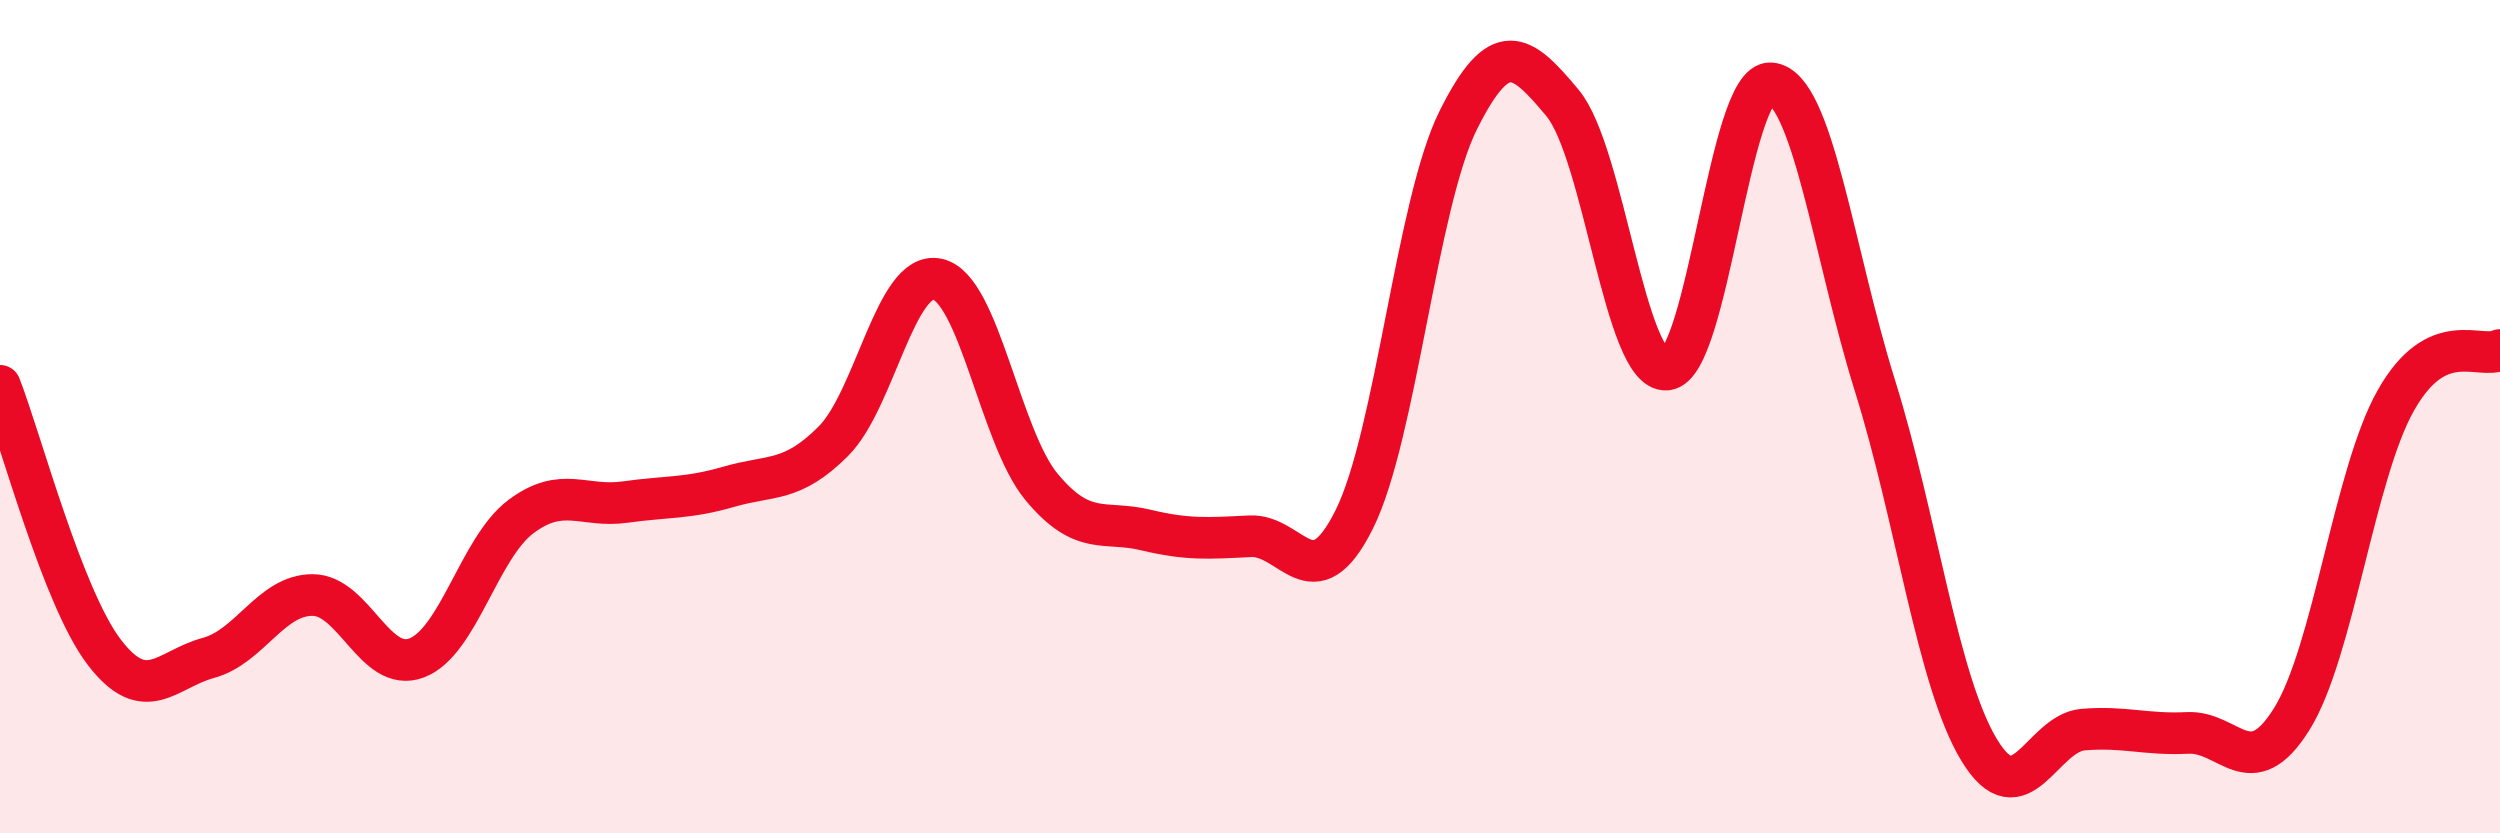
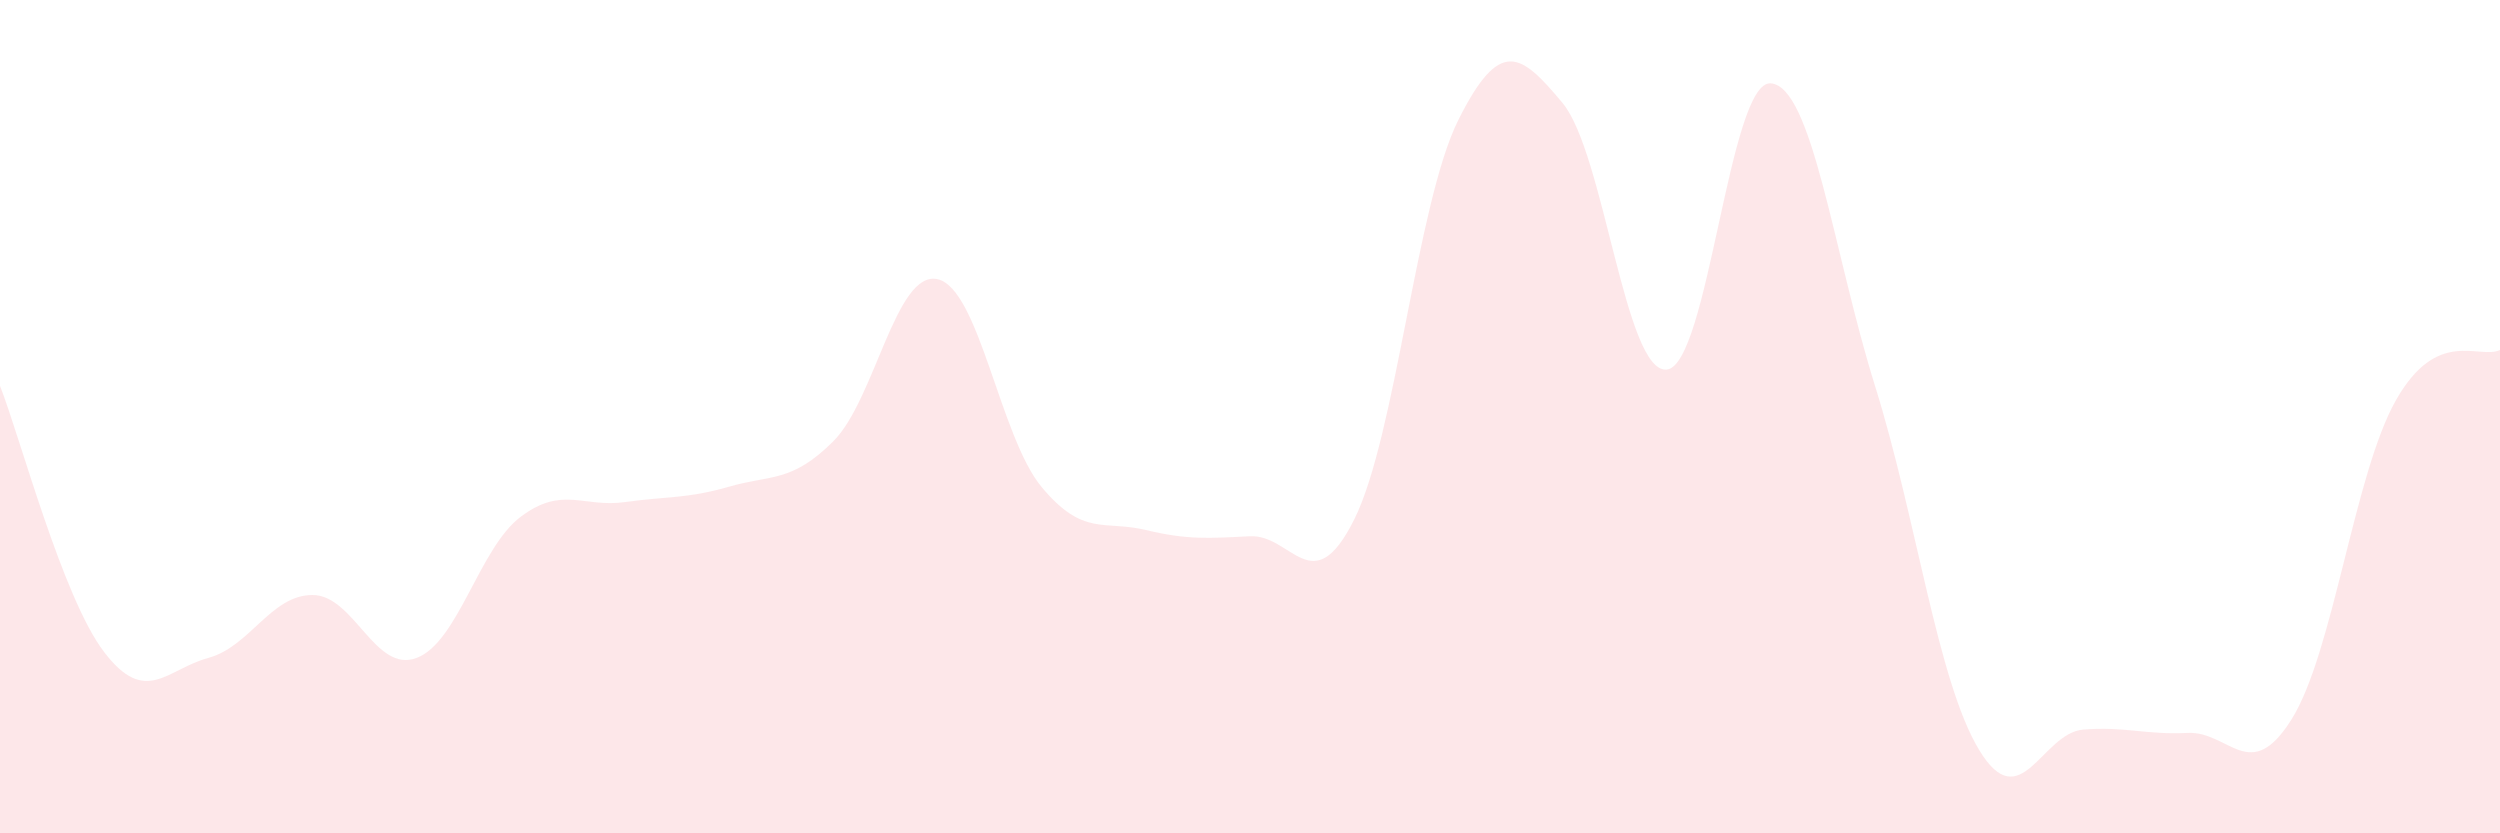
<svg xmlns="http://www.w3.org/2000/svg" width="60" height="20" viewBox="0 0 60 20">
  <path d="M 0,9.26 C 0.5,10.54 1.5,14.34 2.5,15.65 C 3.5,16.96 4,16.06 5,15.79 C 6,15.52 6.5,14.28 7.5,14.28 C 8.5,14.28 9,16.17 10,15.79 C 11,15.41 11.5,13.15 12.5,12.4 C 13.5,11.65 14,12.19 15,12.05 C 16,11.91 16.5,11.97 17.5,11.68 C 18.5,11.39 19,11.59 20,10.59 C 21,9.59 21.5,6.48 22.5,6.7 C 23.5,6.92 24,10.49 25,11.69 C 26,12.89 26.5,12.48 27.5,12.72 C 28.5,12.96 29,12.92 30,12.87 C 31,12.82 31.5,14.47 32.5,12.47 C 33.5,10.47 34,4.88 35,2.88 C 36,0.88 36.5,1.27 37.5,2.47 C 38.5,3.67 39,8.96 40,8.87 C 41,8.78 41.5,1.92 42.5,2 C 43.5,2.08 44,6.06 45,9.26 C 46,12.46 46.5,16.35 47.5,18 C 48.5,19.65 49,17.59 50,17.51 C 51,17.43 51.5,17.64 52.5,17.59 C 53.5,17.54 54,18.86 55,17.26 C 56,15.66 56.5,11.38 57.5,9.61 C 58.5,7.84 59.5,8.64 60,8.4L60 20L0 20Z" fill="#EB0A25" opacity="0.1" stroke-linecap="round" stroke-linejoin="round" />
-   <path d="M 0,9.26 C 0.5,10.54 1.5,14.34 2.5,15.65 C 3.5,16.96 4,16.06 5,15.79 C 6,15.52 6.5,14.28 7.5,14.28 C 8.5,14.28 9,16.17 10,15.79 C 11,15.41 11.5,13.15 12.5,12.4 C 13.5,11.65 14,12.19 15,12.05 C 16,11.91 16.5,11.97 17.5,11.68 C 18.5,11.39 19,11.59 20,10.59 C 21,9.59 21.5,6.48 22.5,6.7 C 23.5,6.92 24,10.49 25,11.69 C 26,12.89 26.5,12.48 27.5,12.72 C 28.5,12.96 29,12.92 30,12.87 C 31,12.82 31.5,14.47 32.5,12.47 C 33.5,10.47 34,4.88 35,2.88 C 36,0.88 36.5,1.27 37.5,2.47 C 38.5,3.67 39,8.96 40,8.87 C 41,8.78 41.5,1.92 42.5,2 C 43.5,2.08 44,6.06 45,9.26 C 46,12.46 46.5,16.35 47.5,18 C 48.5,19.65 49,17.59 50,17.51 C 51,17.43 51.5,17.64 52.5,17.59 C 53.5,17.54 54,18.86 55,17.26 C 56,15.66 56.5,11.38 57.5,9.61 C 58.5,7.84 59.5,8.64 60,8.4" stroke="#EB0A25" stroke-width="1" fill="none" stroke-linecap="round" stroke-linejoin="round" />
</svg>